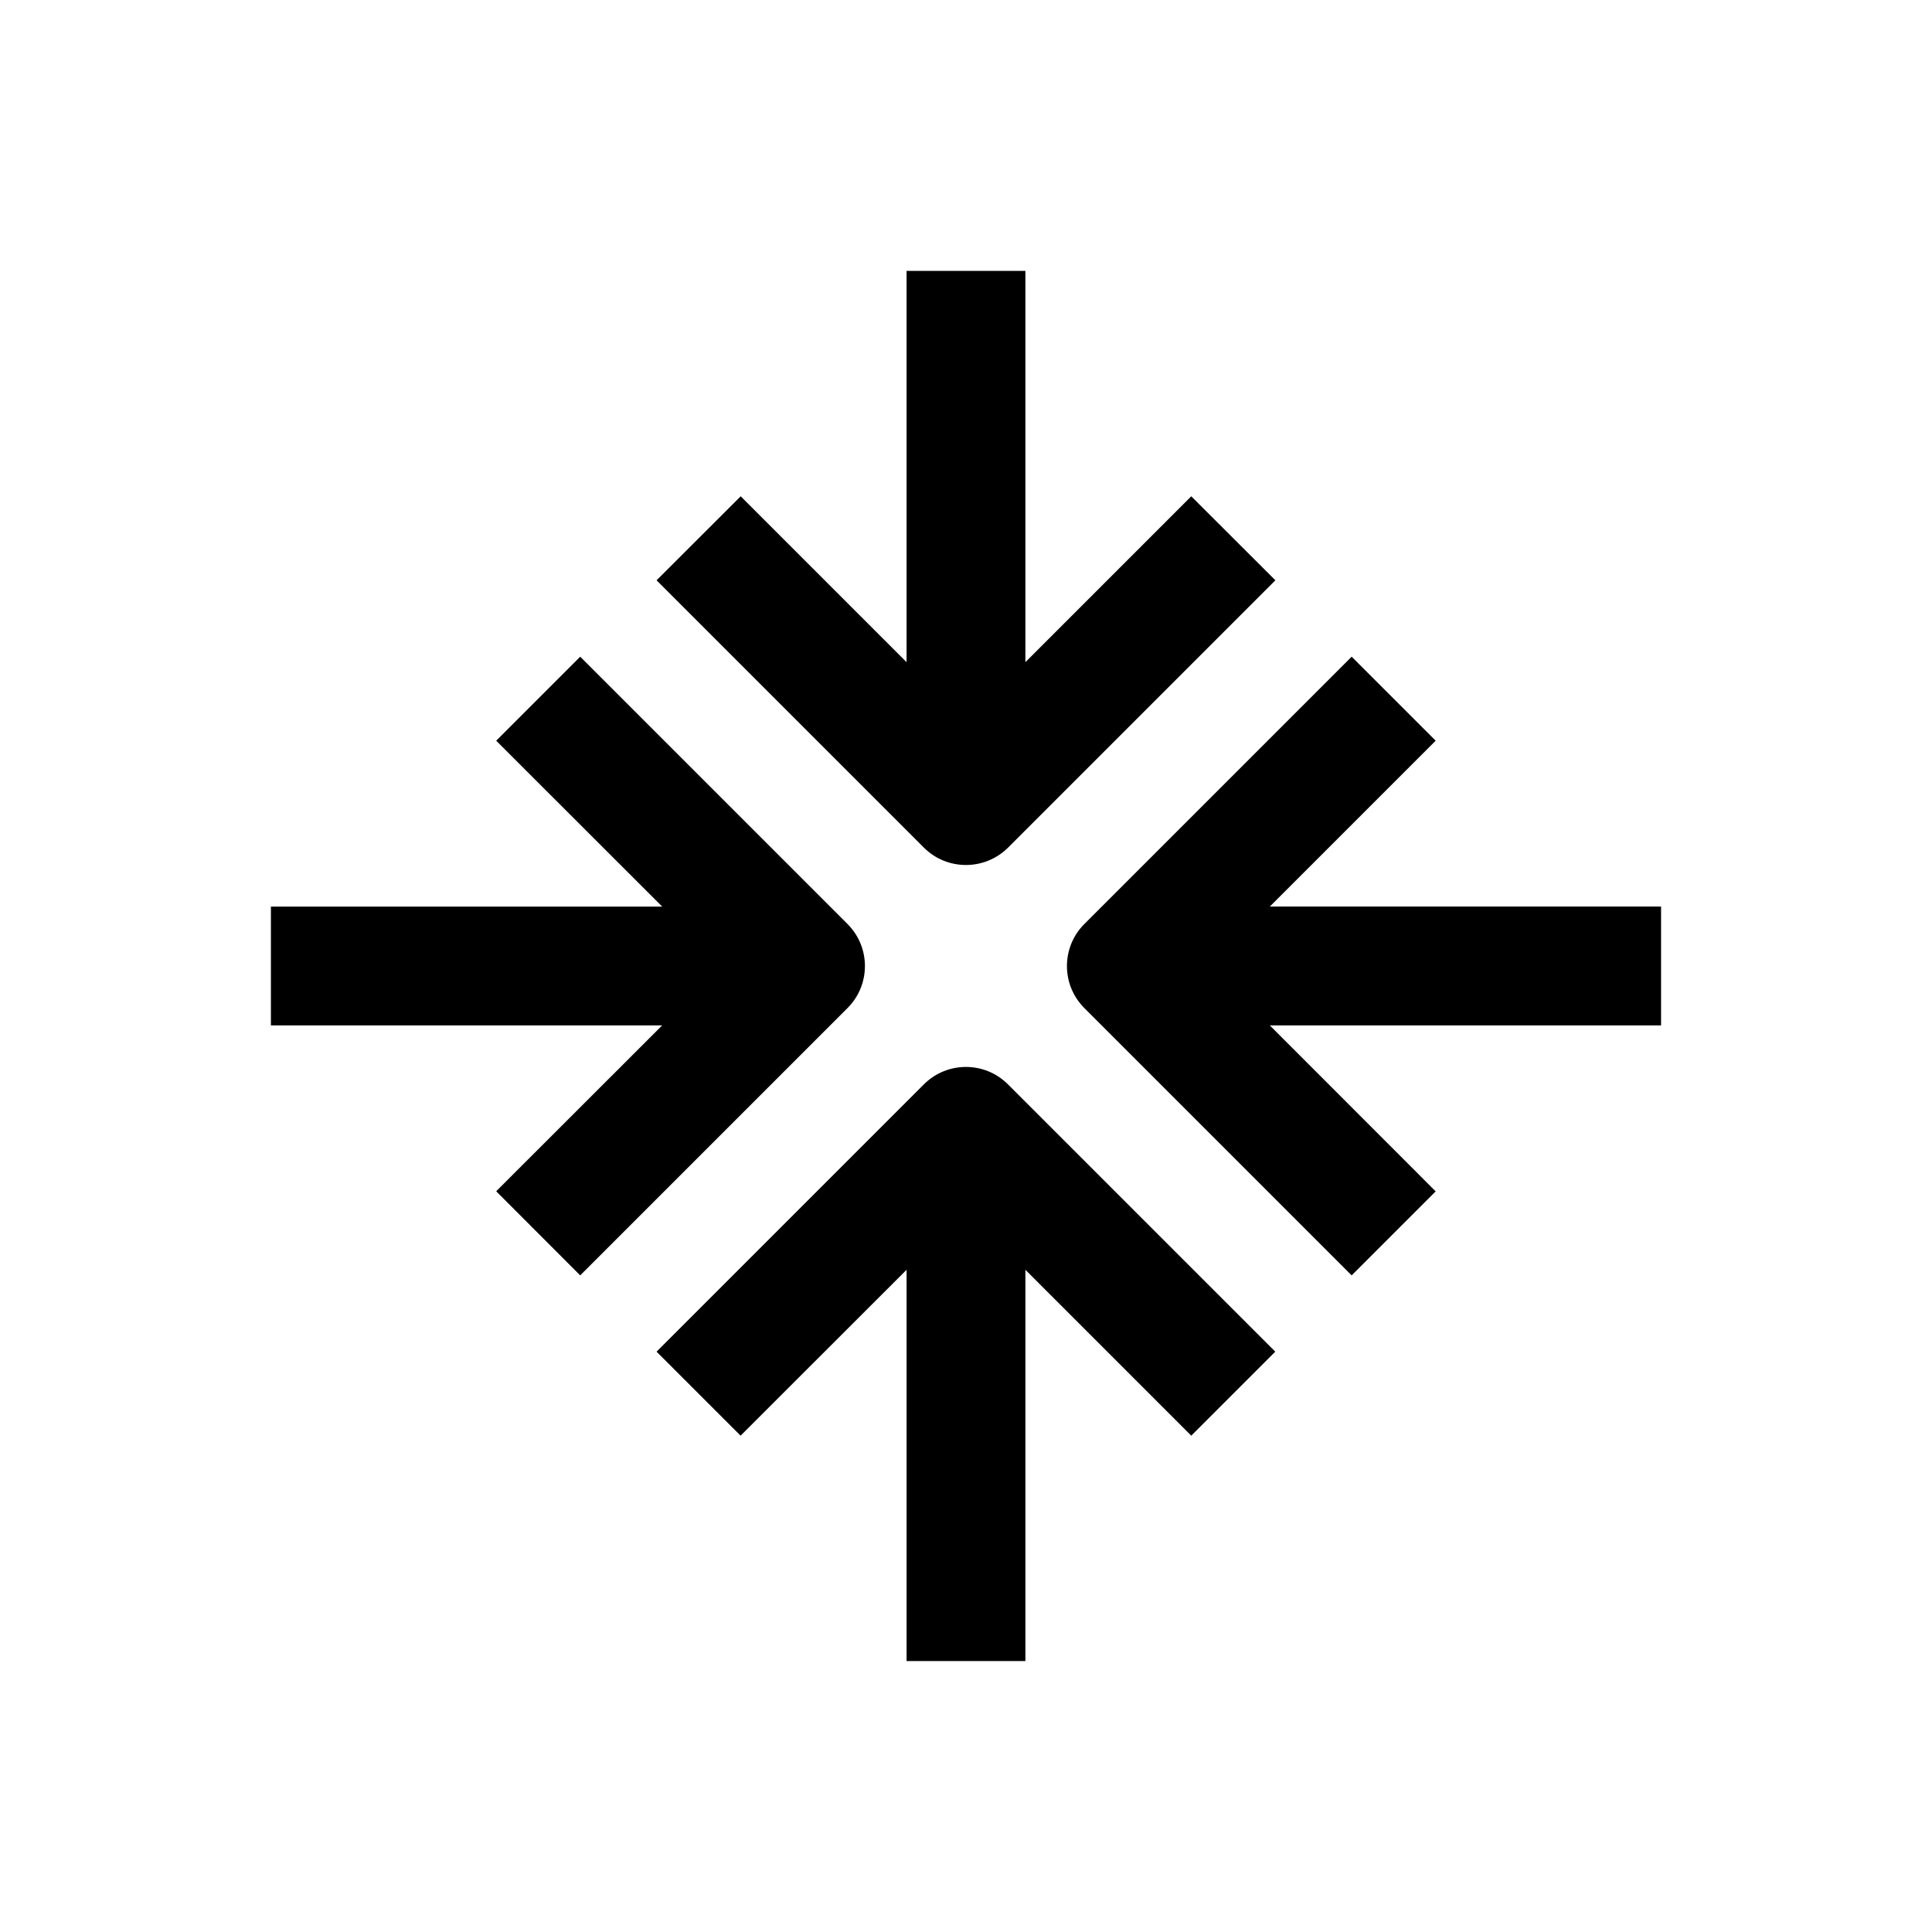
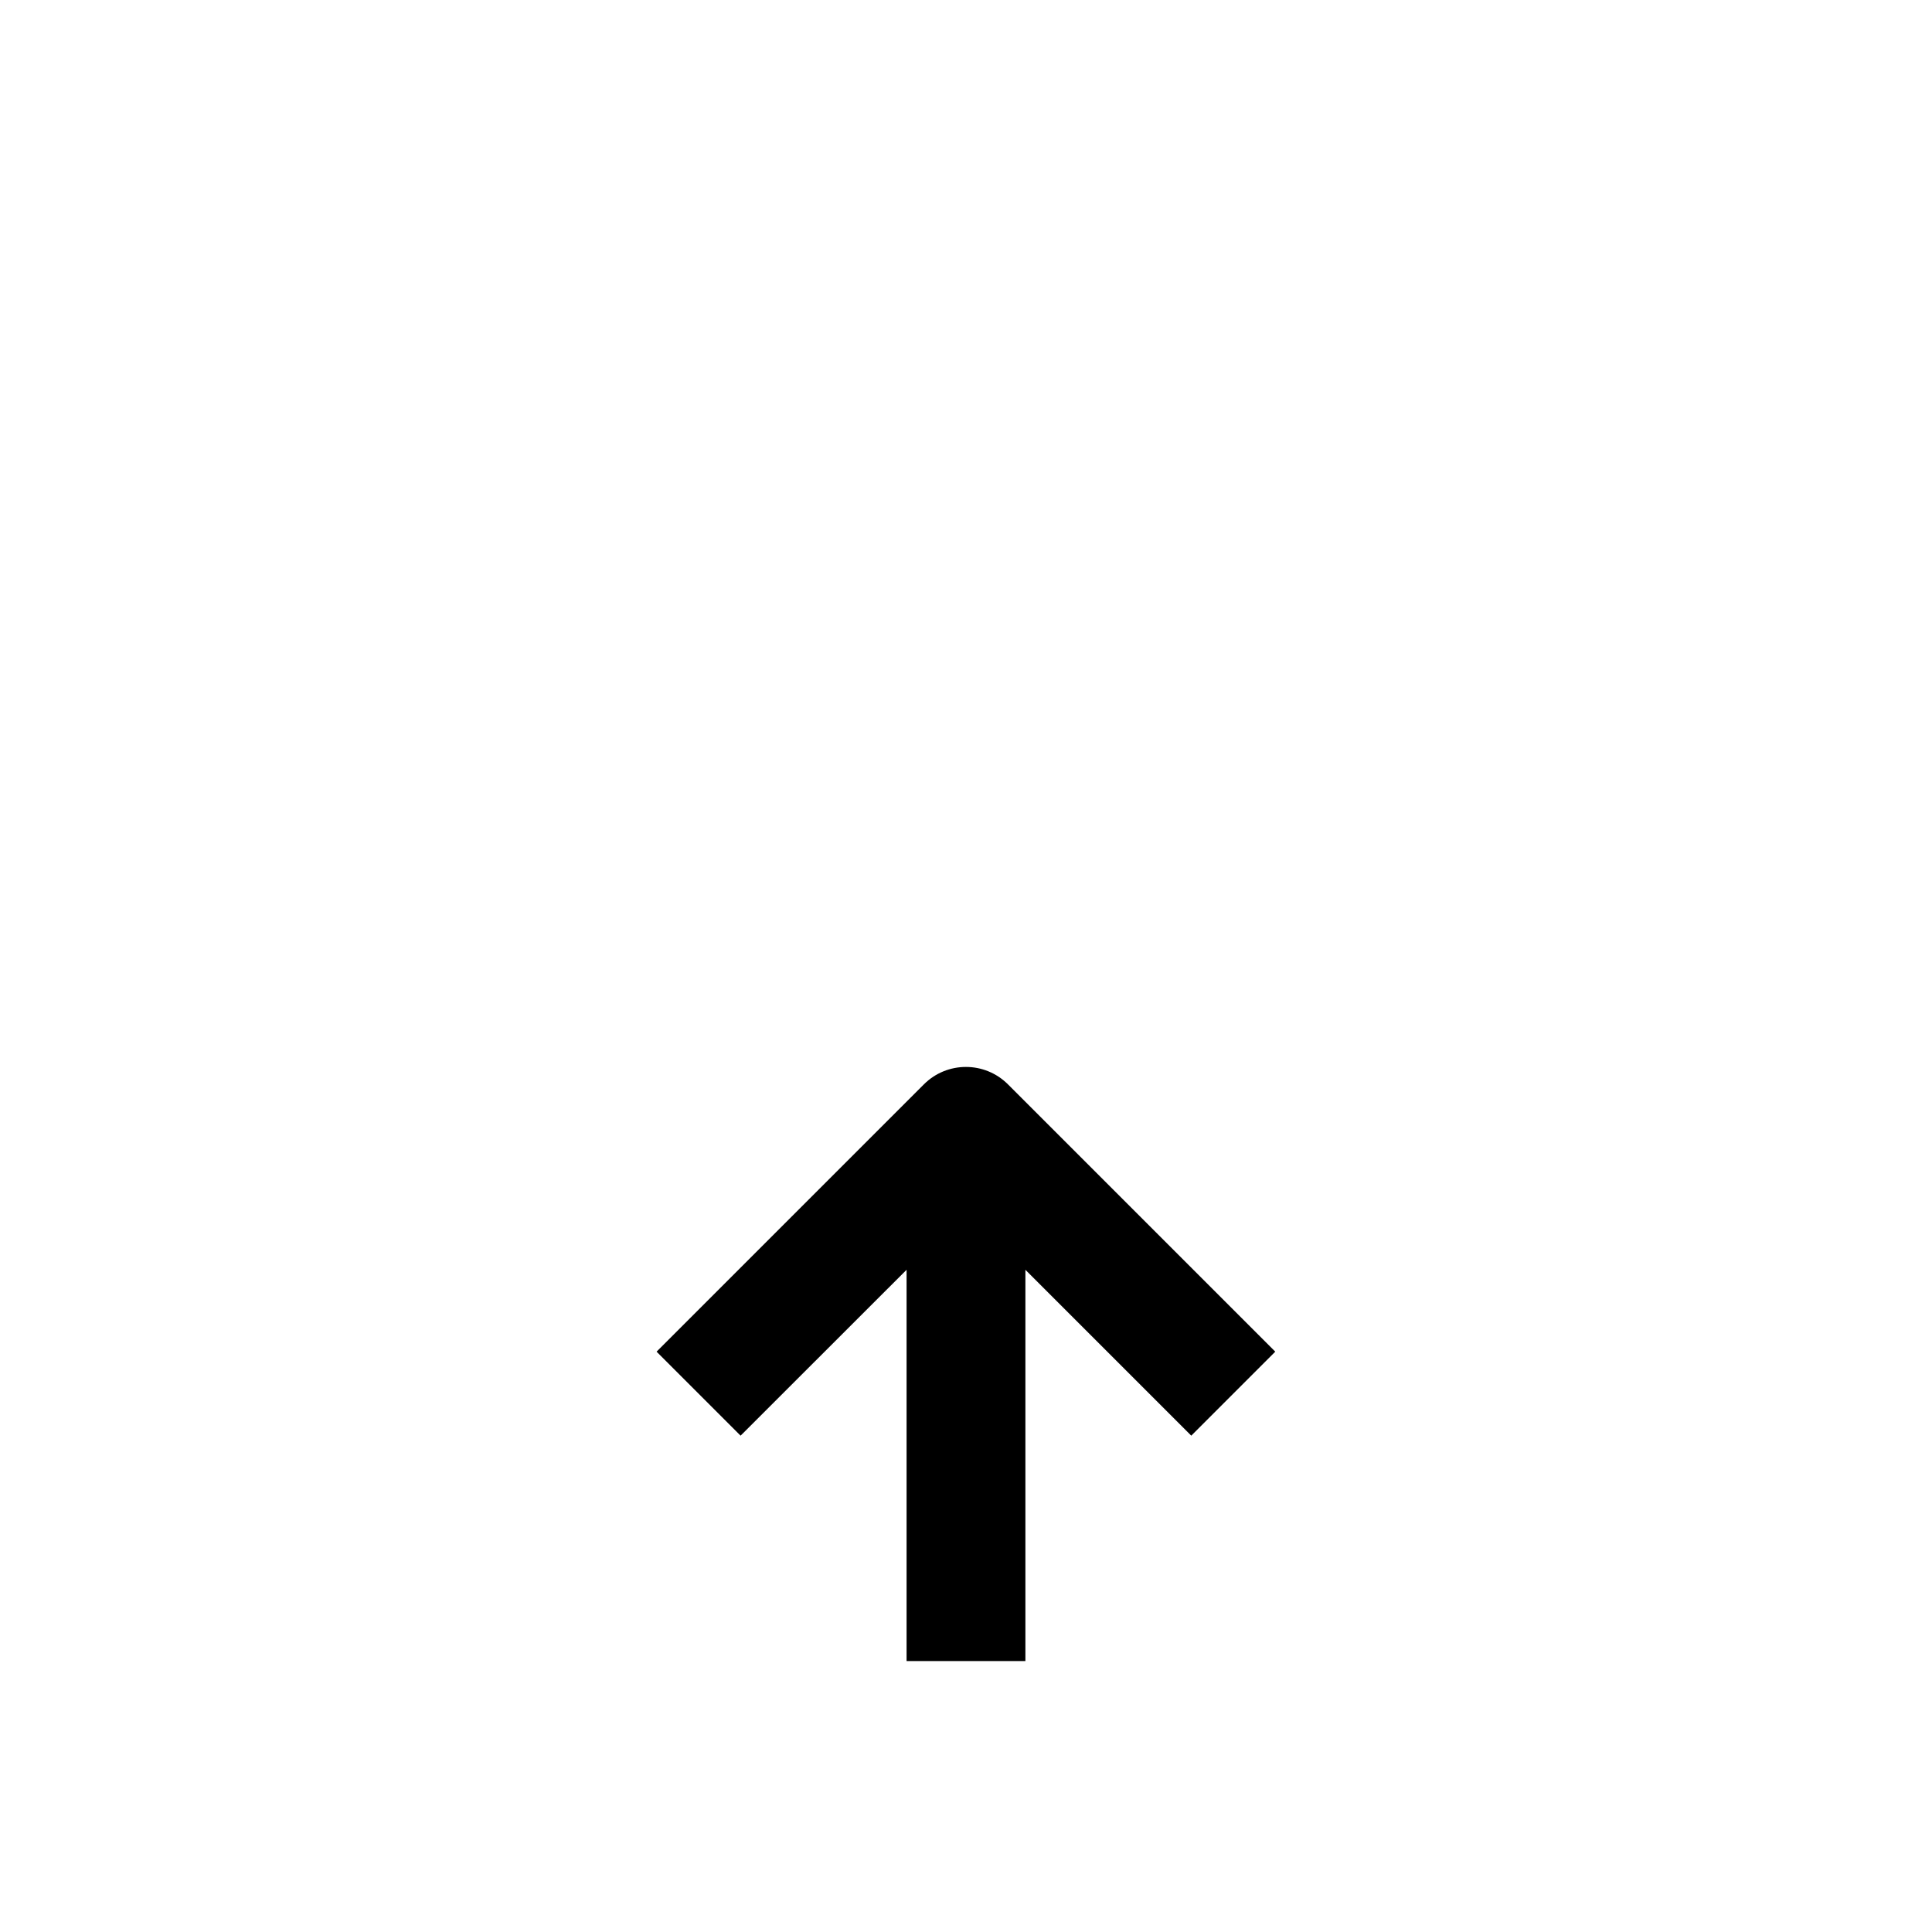
<svg xmlns="http://www.w3.org/2000/svg" fill="#000000" width="800px" height="800px" version="1.1" viewBox="144 144 512 512">
  <g>
-     <path d="m584.2 384.25h-103.69l43.957-43.957-22.262-22.262-70.848 70.848c-6.141 6.141-6.141 16.121 0 22.262l70.848 70.848 22.262-22.262-43.957-43.988h103.69z" />
-     <path d="m384.25 215.79v103.69l-43.957-43.957-22.293 22.262 70.848 70.848c3.086 3.086 7.117 4.598 11.148 4.598s8.062-1.543 11.148-4.598l70.848-70.848-22.297-22.262-43.957 43.957v-103.69z" />
-     <path d="m297.76 481.99 70.848-70.848c6.141-6.141 6.141-16.121 0-22.262l-70.848-70.848-22.262 22.262 43.988 43.957h-103.69v31.488h103.69l-43.988 43.957z" />
    <path d="m415.74 584.2v-103.69l43.957 43.957 22.262-22.262-70.848-70.848c-6.141-6.141-16.121-6.141-22.262 0l-70.848 70.848 22.262 22.262 43.988-43.957v103.69z" />
  </g>
</svg>